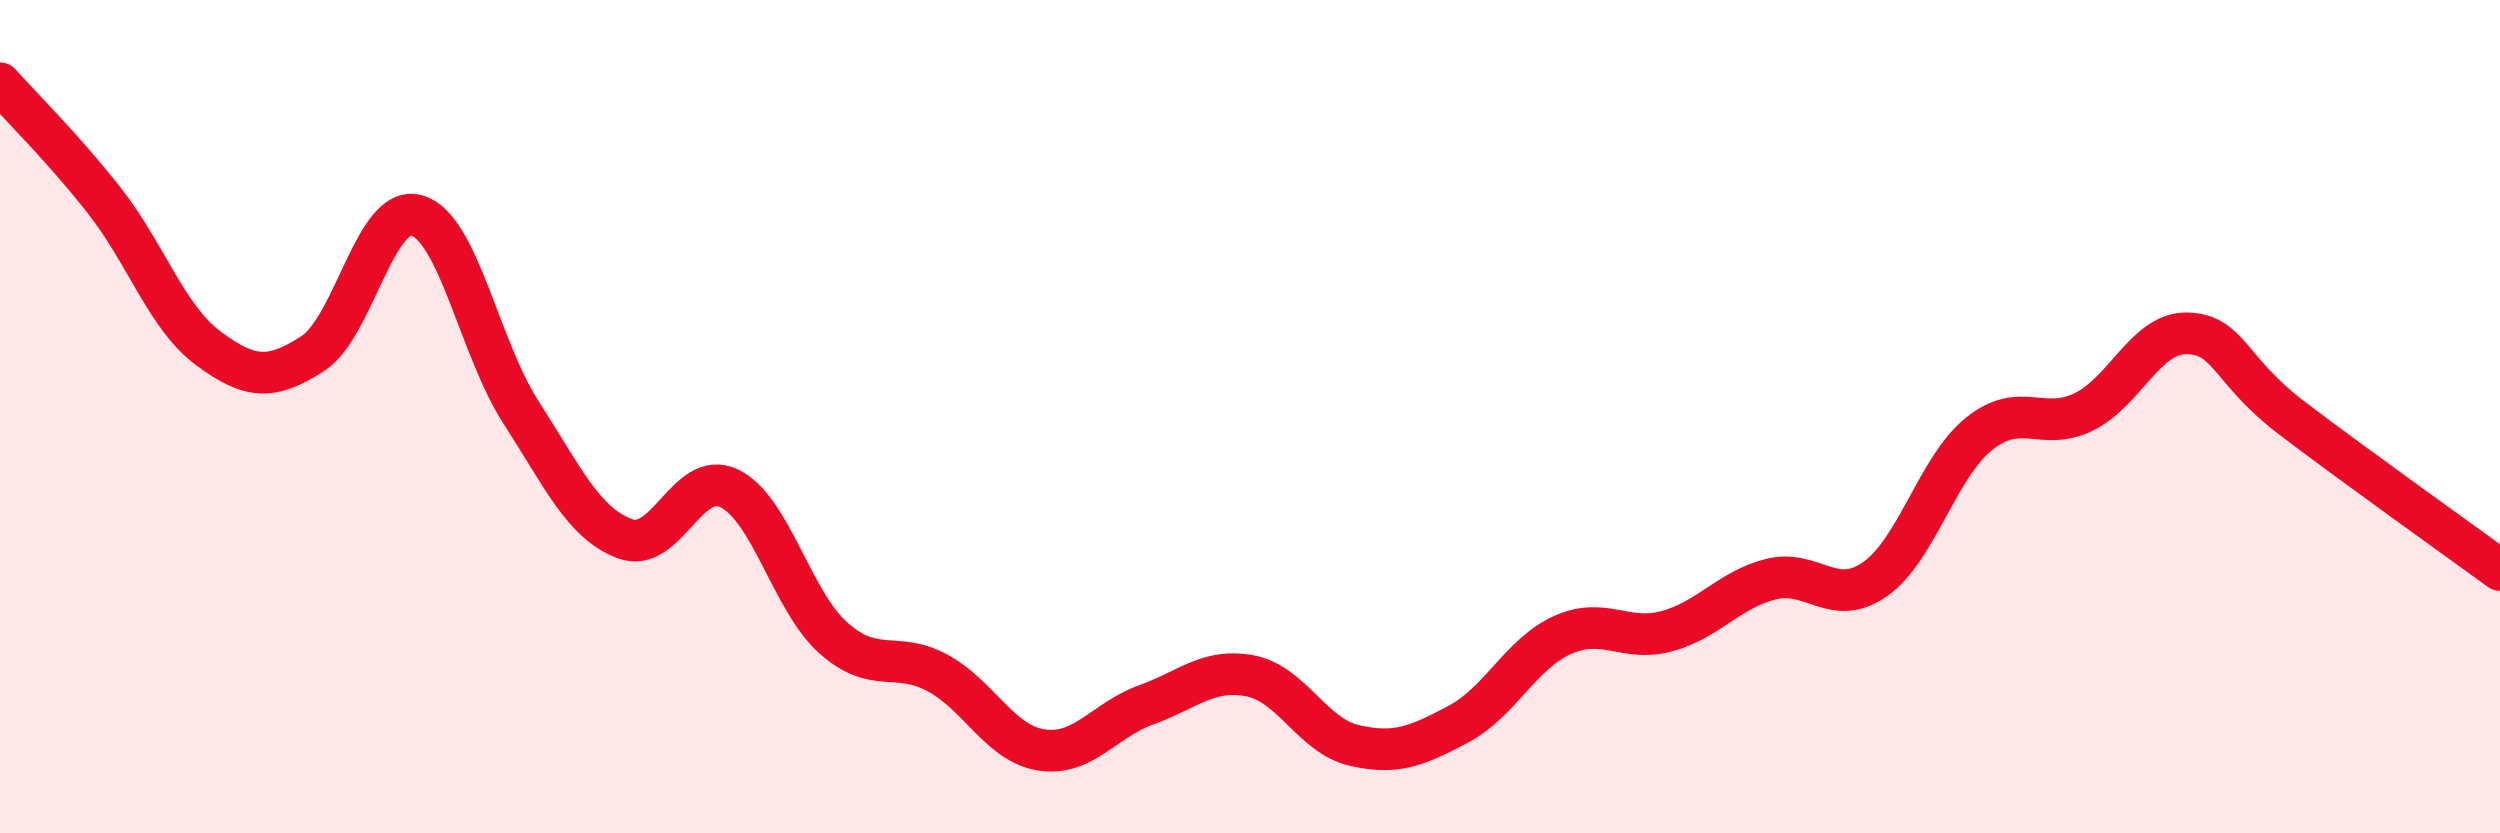
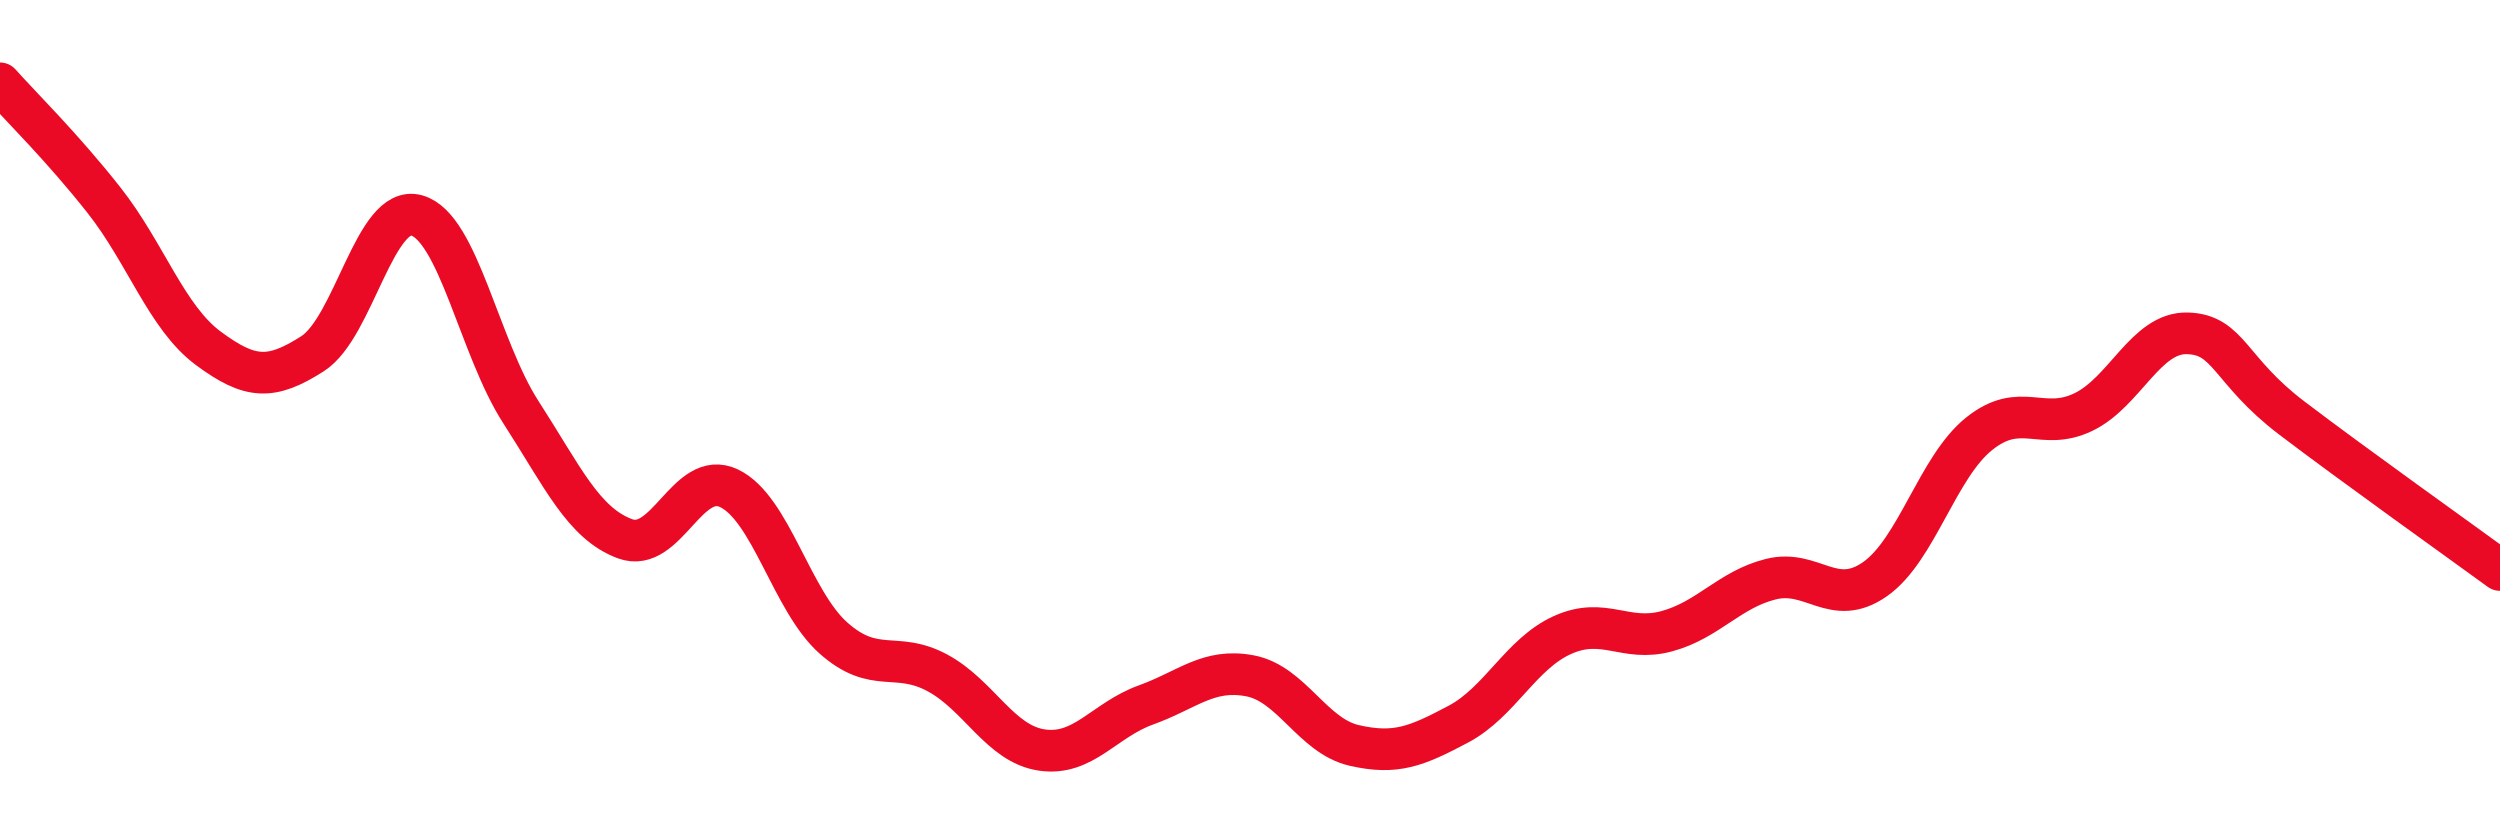
<svg xmlns="http://www.w3.org/2000/svg" width="60" height="20" viewBox="0 0 60 20">
-   <path d="M 0,2 C 0.5,2.56 1.5,3.54 2.5,4.81 C 3.5,6.08 4,7.62 5,8.36 C 6,9.1 6.5,9.13 7.5,8.49 C 8.5,7.85 9,4.89 10,5.17 C 11,5.45 11.5,8.34 12.5,9.89 C 13.5,11.44 14,12.56 15,12.93 C 16,13.3 16.5,11.24 17.5,11.72 C 18.5,12.2 19,14.42 20,15.31 C 21,16.2 21.5,15.61 22.5,16.15 C 23.5,16.69 24,17.85 25,18 C 26,18.15 26.5,17.28 27.5,16.92 C 28.5,16.56 29,16.03 30,16.22 C 31,16.41 31.5,17.66 32.5,17.89 C 33.5,18.12 34,17.91 35,17.38 C 36,16.85 36.5,15.69 37.5,15.24 C 38.5,14.79 39,15.42 40,15.15 C 41,14.88 41.5,14.15 42.5,13.9 C 43.5,13.65 44,14.6 45,13.9 C 46,13.2 46.5,11.21 47.5,10.41 C 48.5,9.61 49,10.37 50,9.89 C 51,9.41 51.5,7.97 52.5,8 C 53.5,8.03 53.5,8.89 55,10.03 C 56.5,11.17 59,12.95 60,13.68L60 20L0 20Z" fill="#EB0A25" opacity="0.1" stroke-linecap="round" stroke-linejoin="round" />
  <path d="M 0,2 C 0.5,2.56 1.5,3.54 2.5,4.81 C 3.5,6.08 4,7.62 5,8.36 C 6,9.1 6.5,9.13 7.5,8.49 C 8.5,7.85 9,4.89 10,5.17 C 11,5.45 11.5,8.34 12.5,9.89 C 13.5,11.44 14,12.56 15,12.93 C 16,13.3 16.5,11.24 17.5,11.72 C 18.5,12.2 19,14.42 20,15.31 C 21,16.2 21.5,15.61 22.5,16.15 C 23.5,16.69 24,17.85 25,18 C 26,18.15 26.5,17.28 27.5,16.92 C 28.5,16.56 29,16.03 30,16.22 C 31,16.41 31.5,17.66 32.5,17.89 C 33.5,18.12 34,17.91 35,17.38 C 36,16.85 36.5,15.69 37.5,15.24 C 38.5,14.79 39,15.42 40,15.15 C 41,14.88 41.5,14.15 42.5,13.9 C 43.5,13.65 44,14.6 45,13.9 C 46,13.2 46.5,11.21 47.5,10.41 C 48.5,9.61 49,10.37 50,9.89 C 51,9.41 51.5,7.97 52.5,8 C 53.5,8.03 53.5,8.89 55,10.03 C 56.5,11.17 59,12.95 60,13.68" stroke="#EB0A25" stroke-width="1" fill="none" stroke-linecap="round" stroke-linejoin="round" />
</svg>